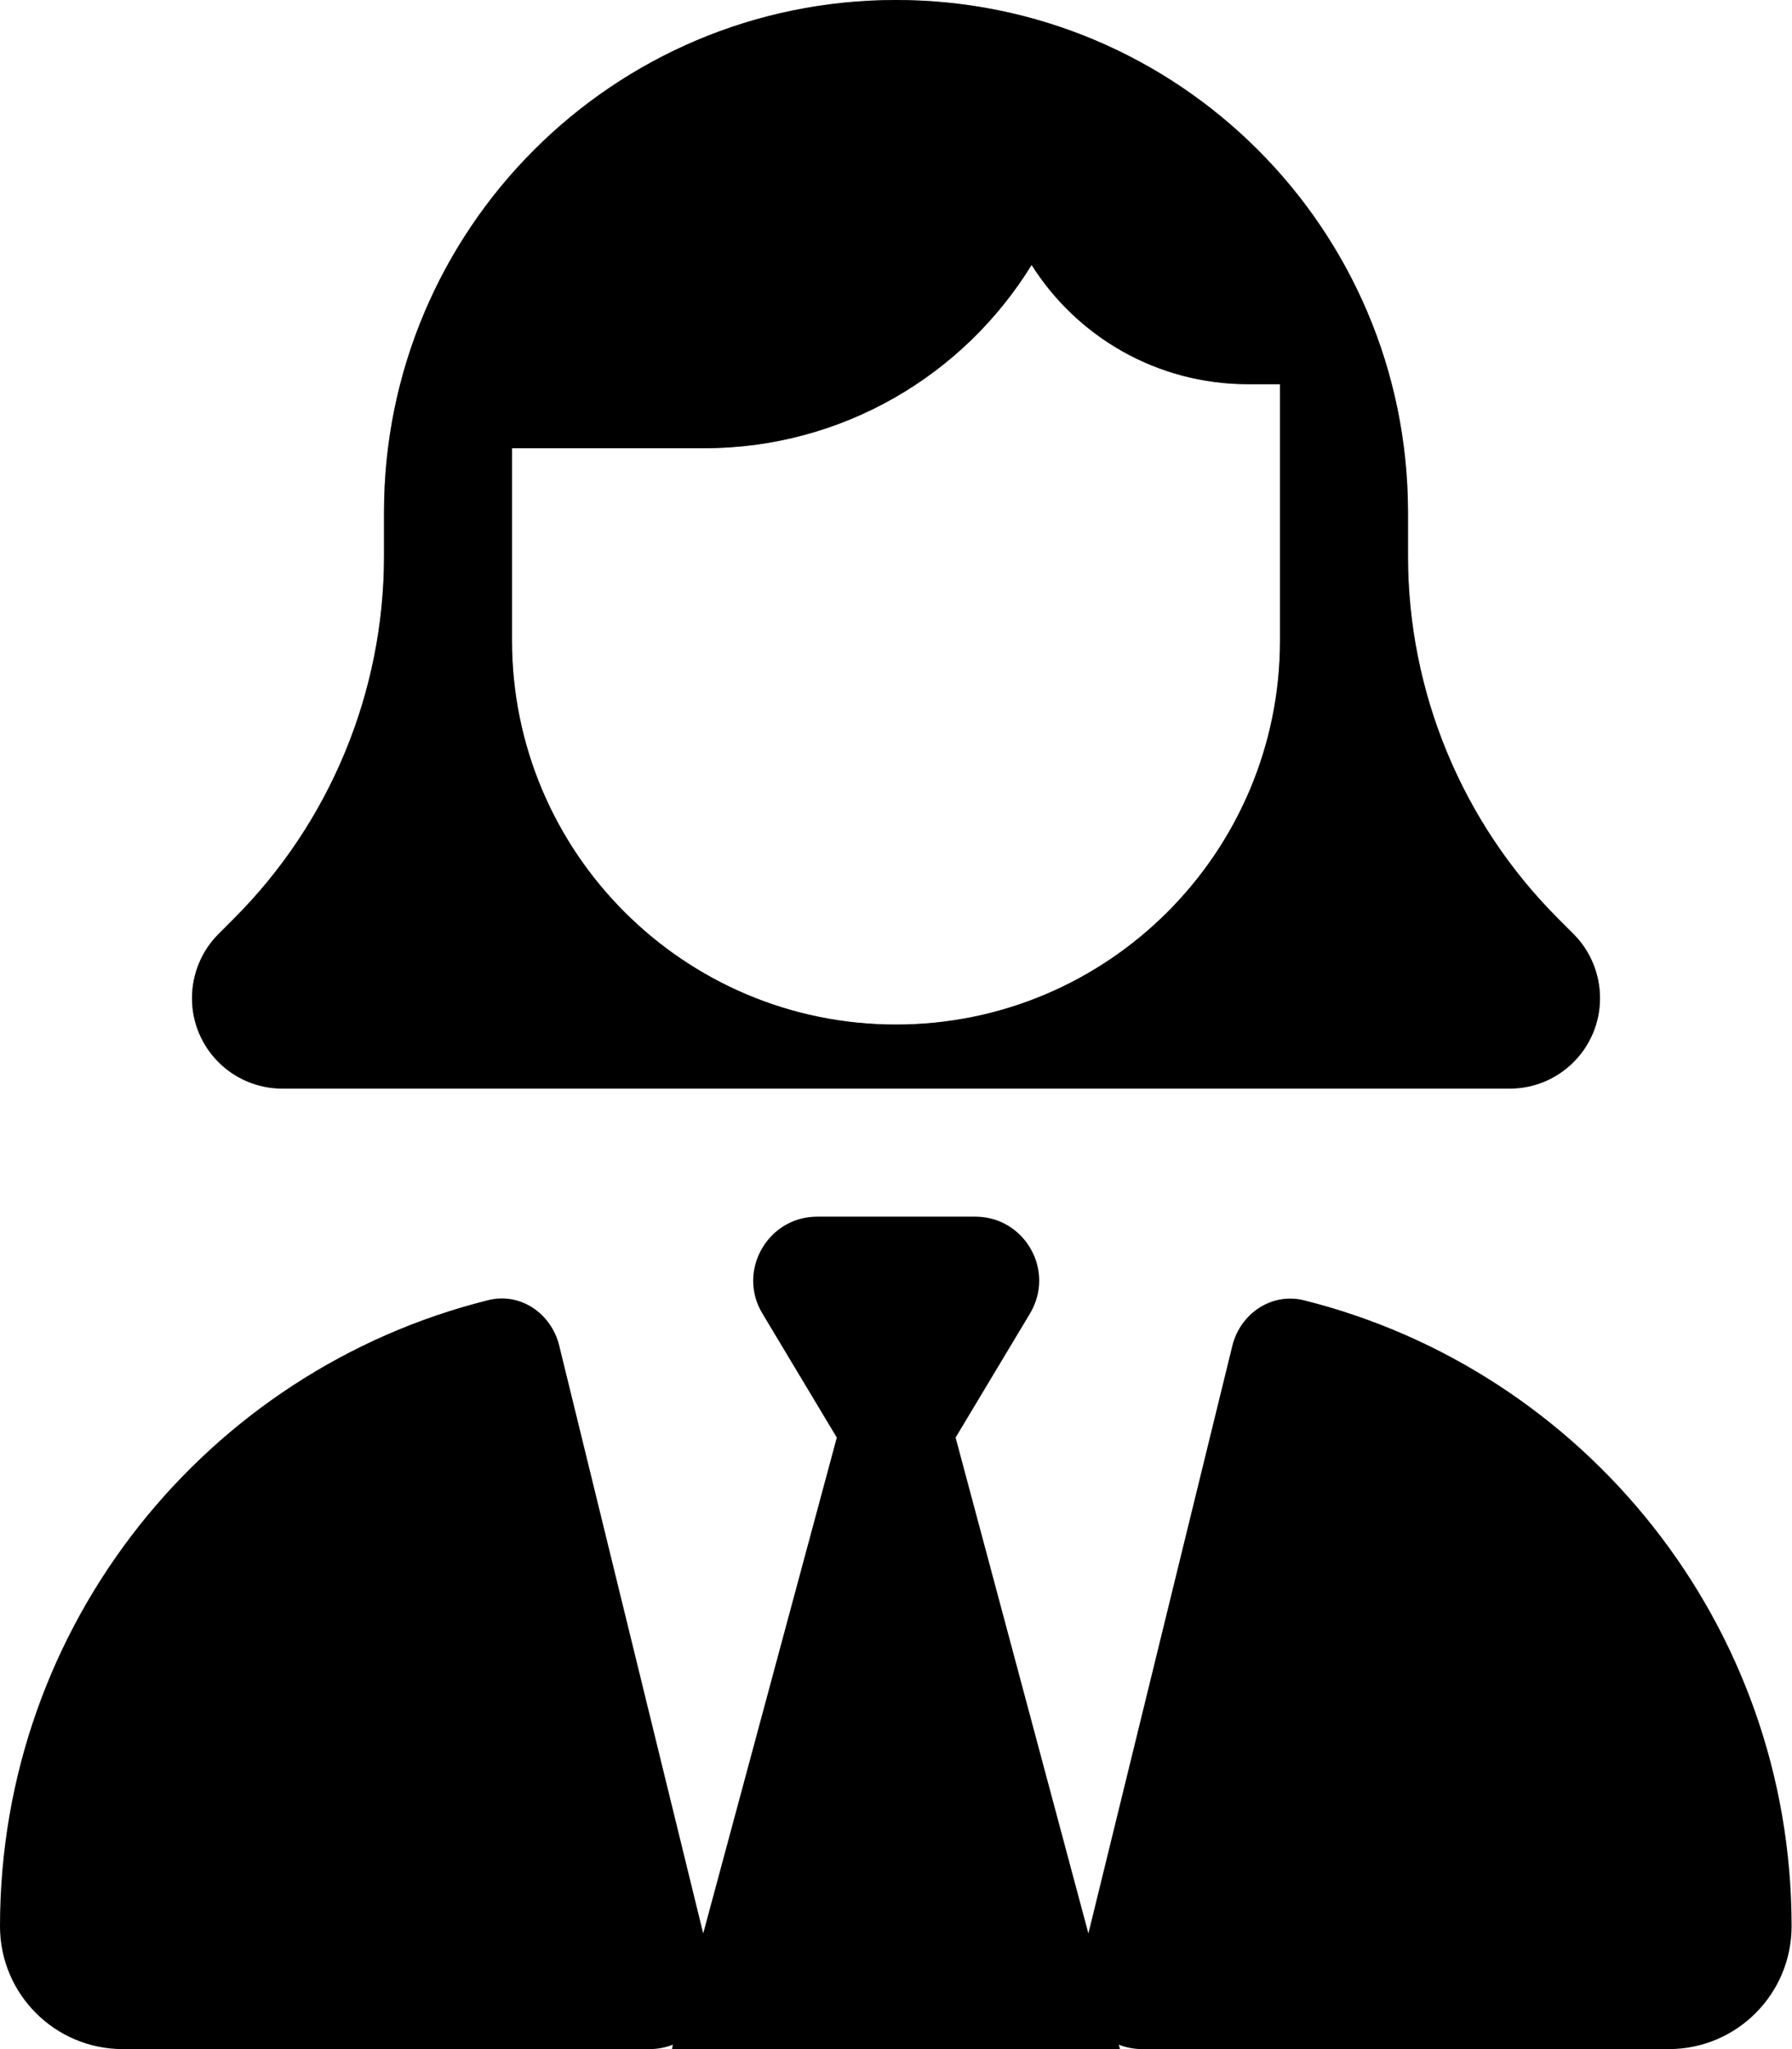
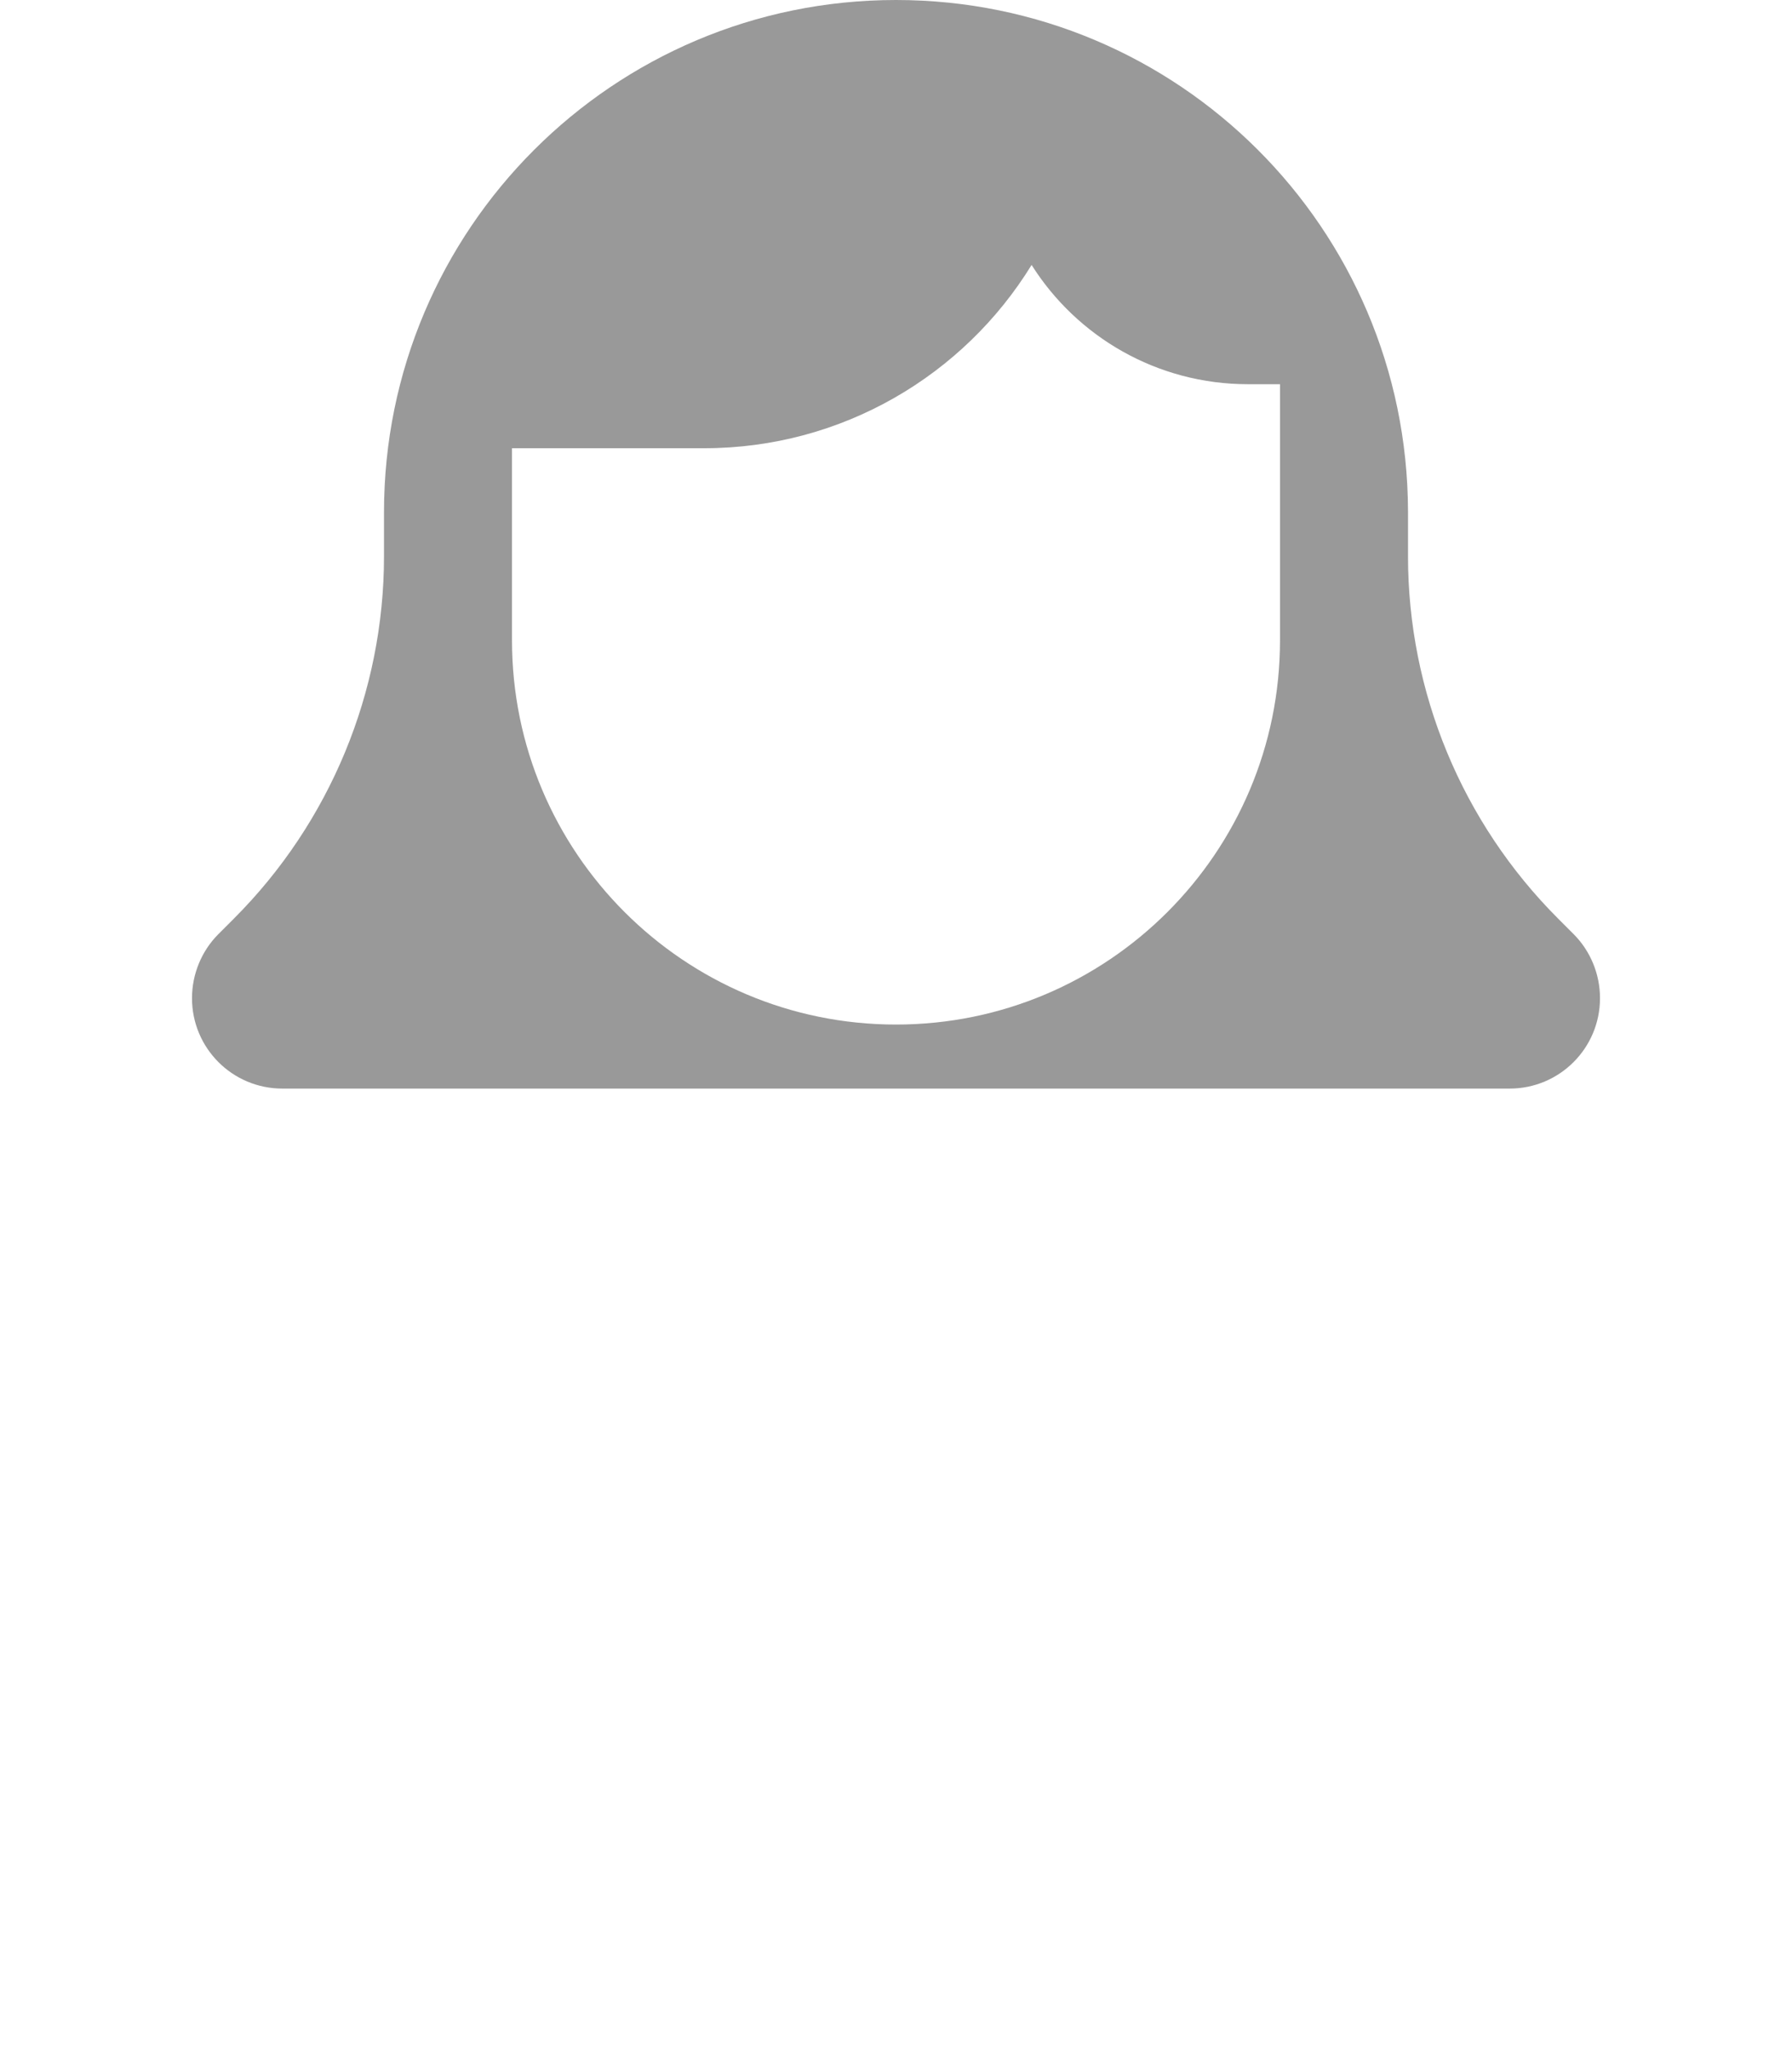
<svg xmlns="http://www.w3.org/2000/svg" viewBox="0 0 448 512">
  <defs>
    <style>.fa-secondary{opacity:.4}</style>
  </defs>
  <path class="fa-secondary" d="M48 249.4C48 261.9 58.1 272 70.6 272L224 272l153.4 0c12.5 0 22.6-10.1 22.6-22.6c0-6-2.4-11.8-6.6-16l-3.9-3.9c-24-24-37.5-56.6-37.5-90.5l0-10.3 0-1C351.8 57.1 294.6 0 224 0C153.3 0 96 57.3 96 128c0 3.7 0 7.3 0 11c0 33.9-13.5 66.5-37.5 90.5l-3.9 3.9c-4.2 4.2-6.6 10-6.6 16zM128 112c16 0 32 0 48 0c34.6 0 65-18.3 81.9-45.8C269.2 84.1 289.2 96 312 96c2.7 0 5.3 0 8 0l0 32 0 32c0 53-43 96-96 96s-96-43-96-96l0-48z" />
-   <path class="fa-primary" d="M257.9 66.2C269.2 84.1 289.2 96 312 96l8 0 0 32s0 0 0 0l0 32c0 53-43 96-96 96s-96-43-96-96l0-48s0 0 0 0l48 0c34.6 0 65-18.3 81.9-45.8zM70.6 272L224 272l153.4 0c12.5 0 22.6-10.1 22.6-22.6c0-6-2.4-11.8-6.6-16l-3.9-3.9c-24-24-37.5-56.6-37.5-90.5l0-10.3 0-.2 0-.8C351.8 57.1 294.6 0 224 0C153.3 0 96 57.3 96 128c0 0 0 0 0 0l0 11c0 33.9-13.5 66.5-37.5 90.5l-3.9 3.9c-4.2 4.2-6.6 10-6.6 16C48 261.9 58.1 272 70.6 272zM279.7 510.9c1.8 .7 3.8 1.1 5.8 1.1l131.7 0c17 0 30.7-13.8 30.7-30.7c0-75.5-51.9-138.9-121.9-156.4c-8.1-2-15.9 3.3-17.9 11.3l-36 146.9L238.9 359.2l18.6-31c6.4-10.7-1.3-24.2-13.7-24.2L224 304l-19.7 0c-12.4 0-20.1 13.6-13.7 24.2l18.6 31L175.8 483.1l-36-146.9c-2-8.1-9.8-13.4-17.9-11.3C51.9 342.4 0 405.8 0 481.3c0 17 13.8 30.7 30.7 30.7l131.7 0c2.1 0 4-.4 5.8-1.1L168 512l112 0-.3-1.1z" />
</svg>